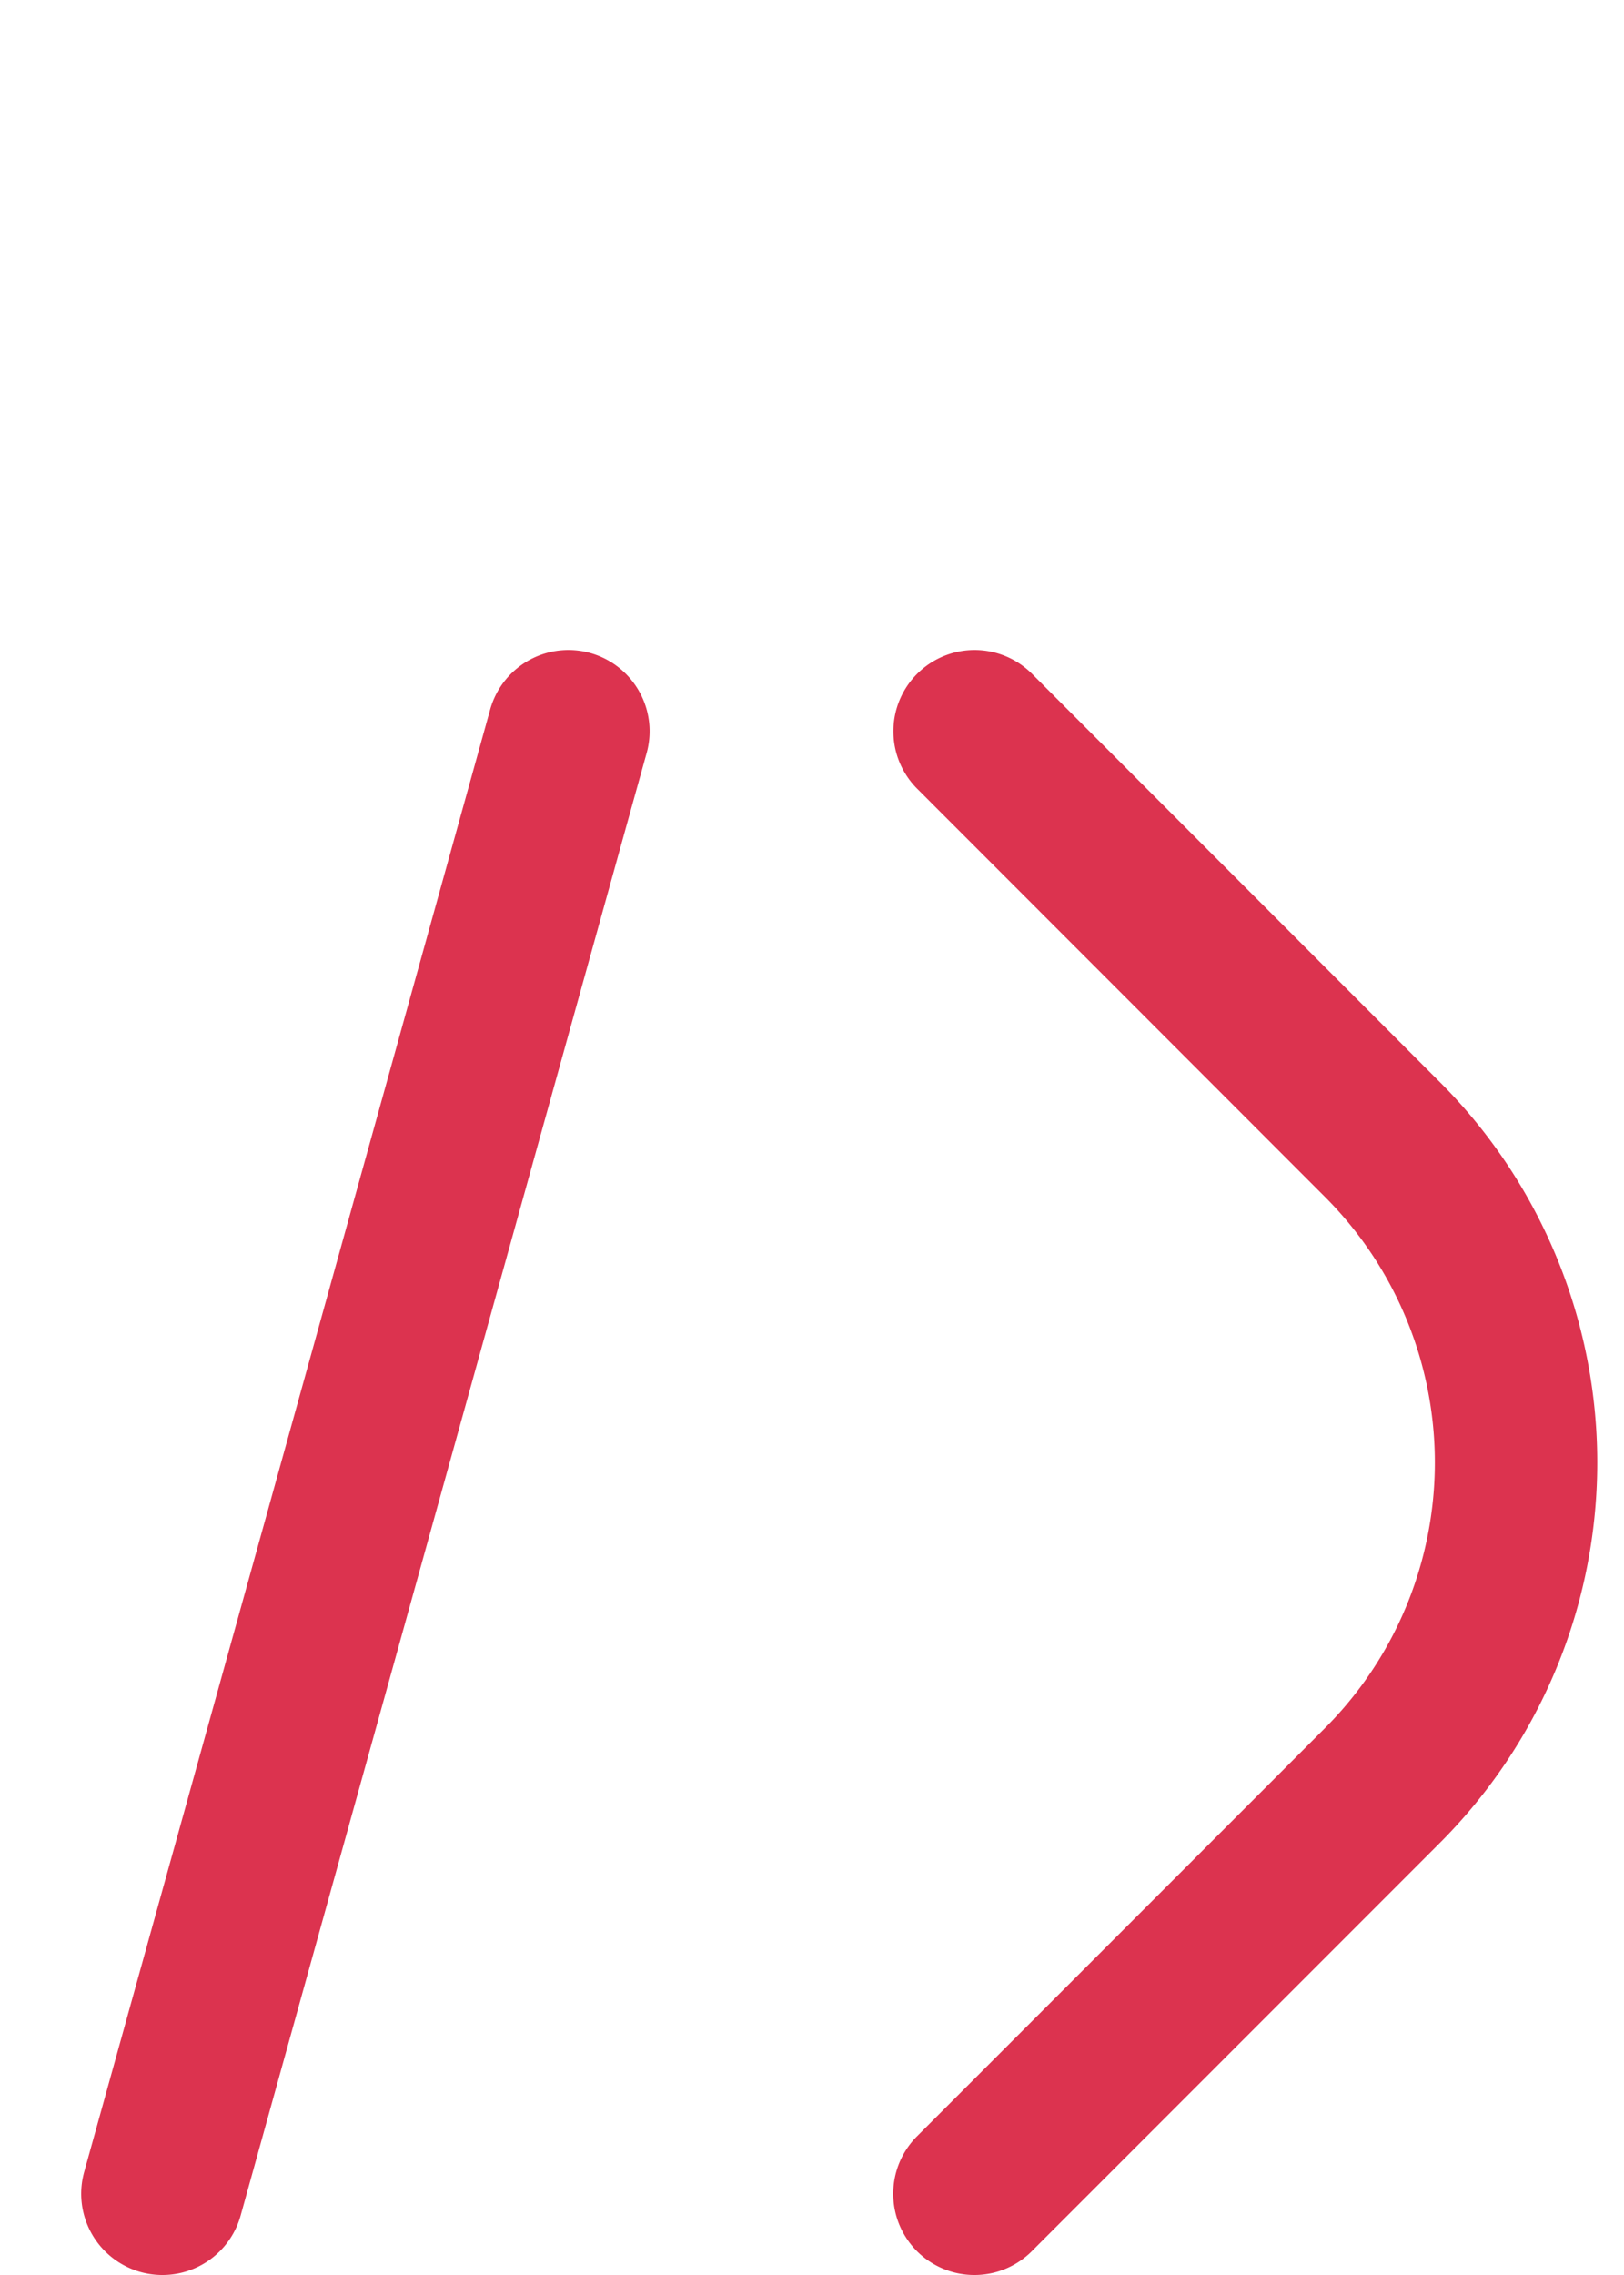
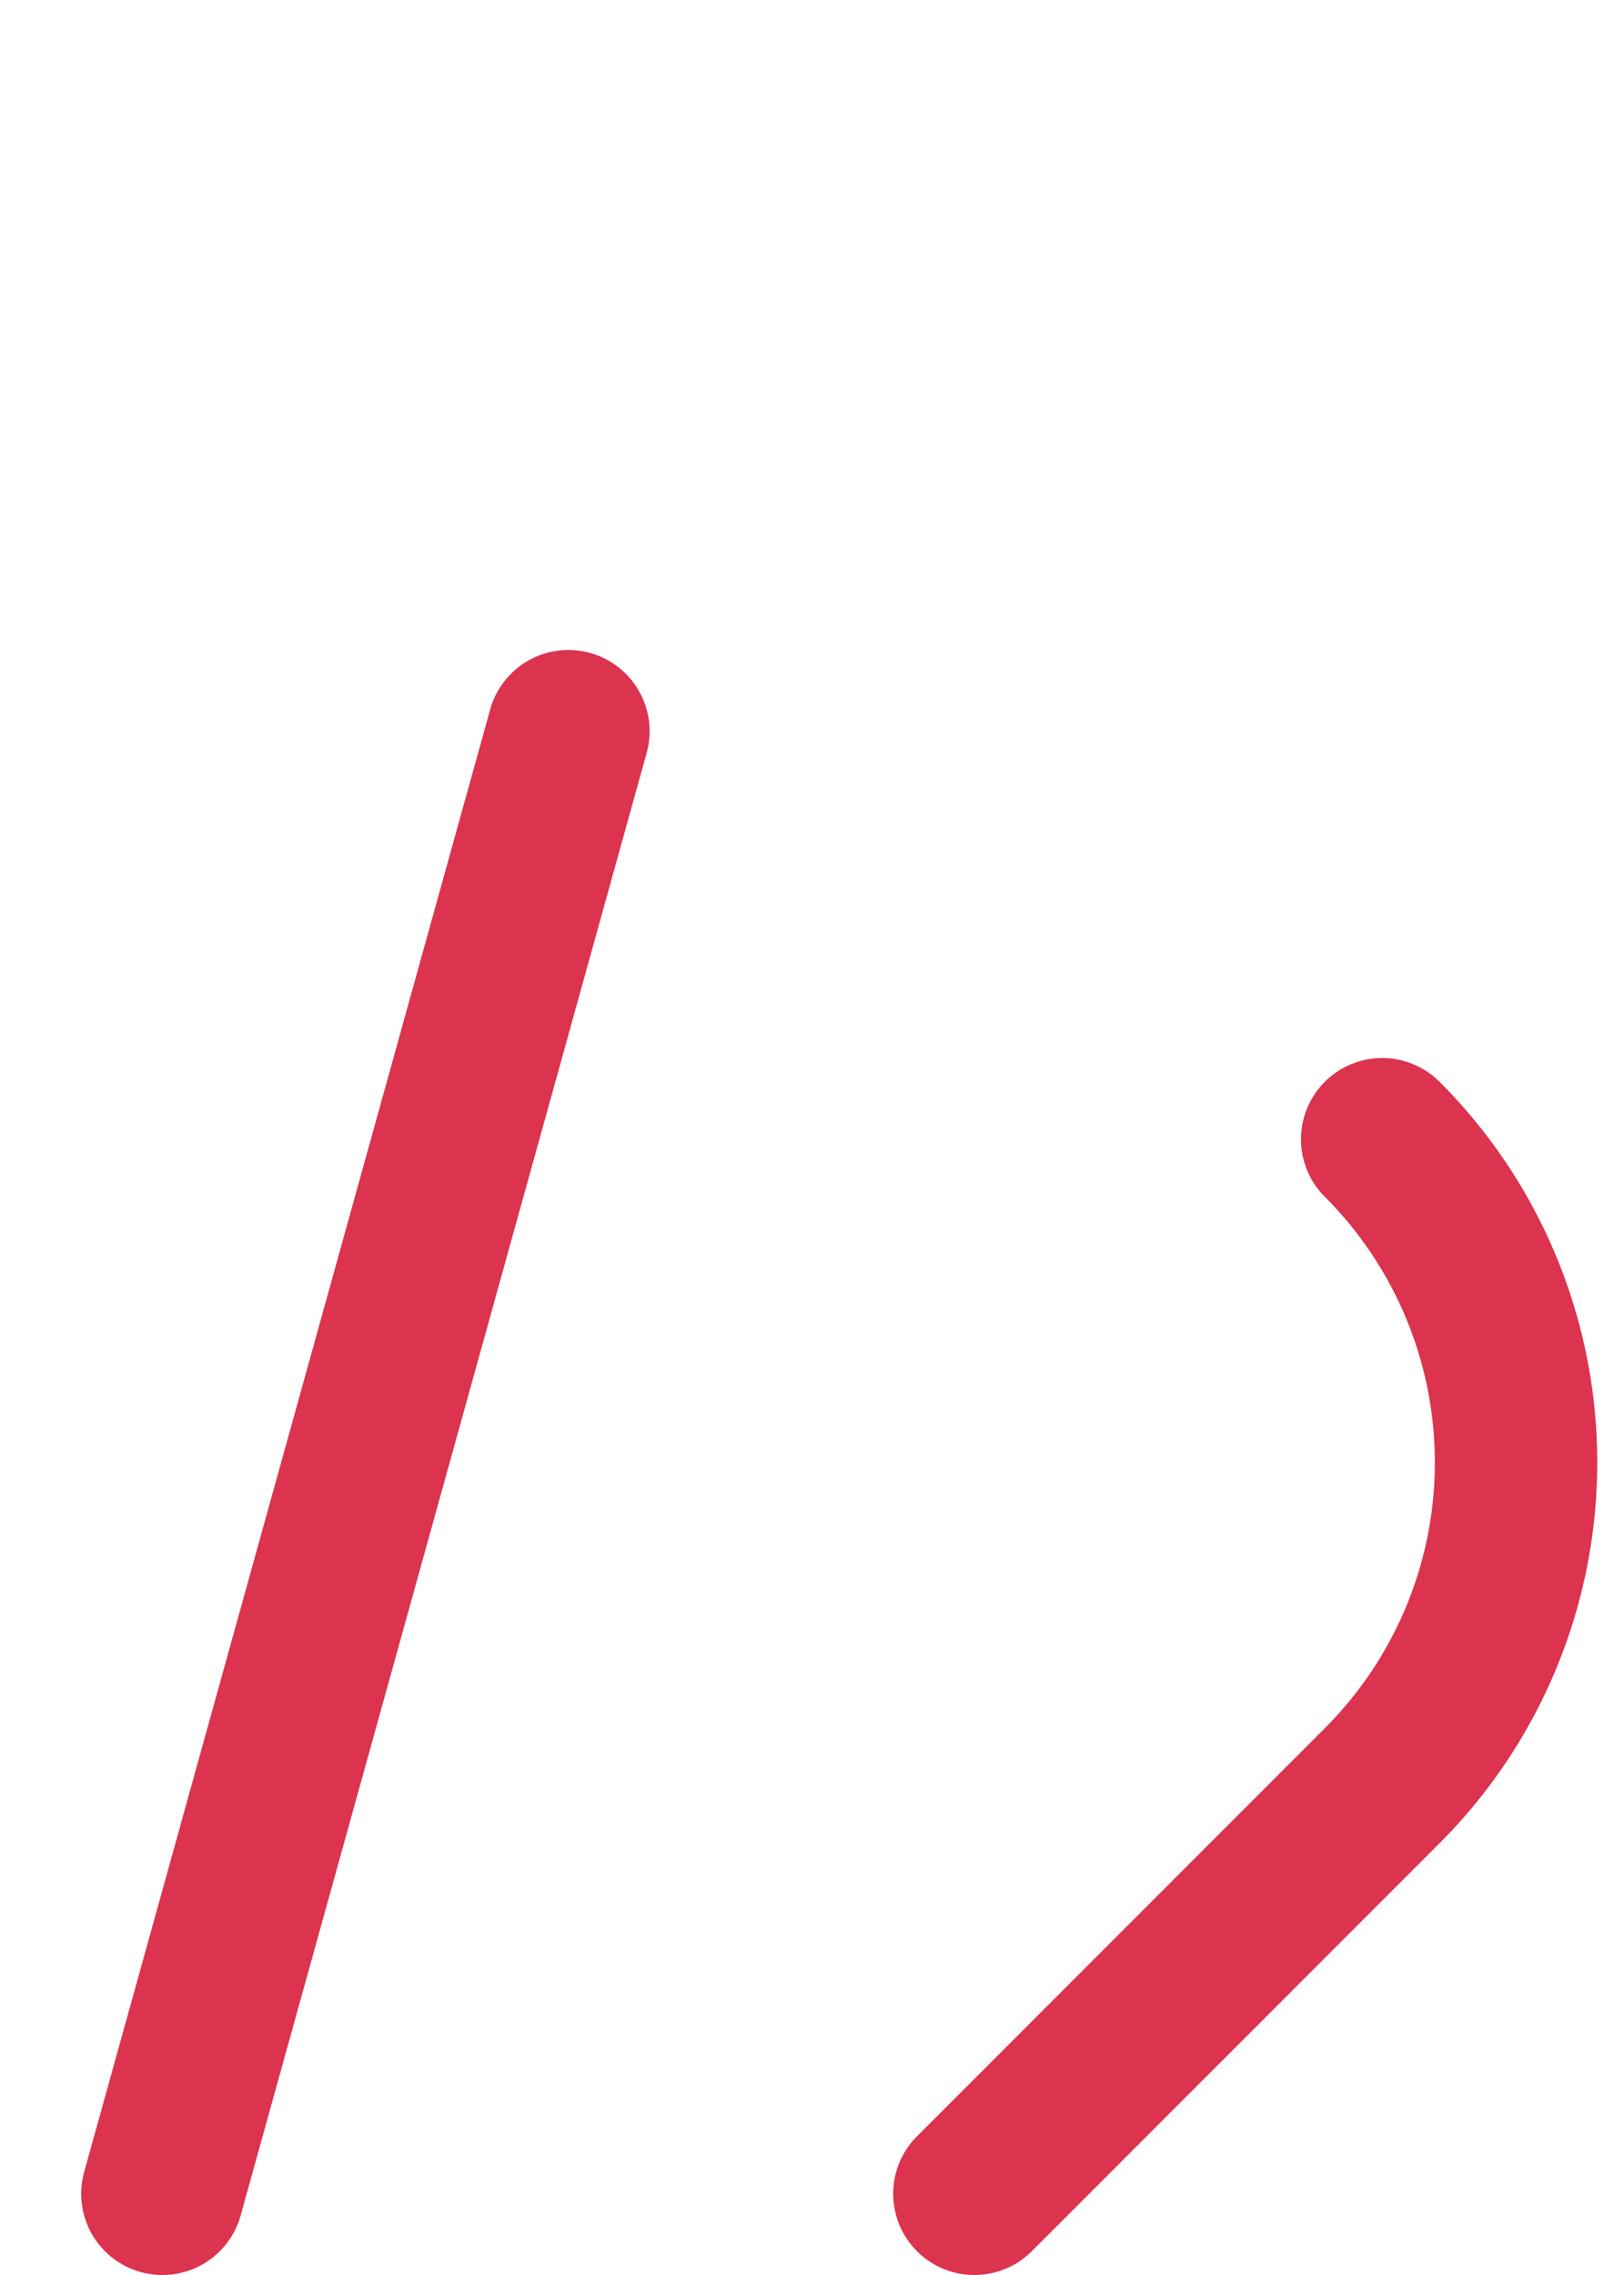
<svg xmlns="http://www.w3.org/2000/svg" width="10" height="14" fill="none">
-   <path d="m6 13.5 2.511-2.511a2.812 2.812 0 0 0 0-3.978L6.001 4.5M1 13.5l2.5-9" stroke="#DC334F" stroke-linecap="round" />
+   <path d="m6 13.5 2.511-2.511a2.812 2.812 0 0 0 0-3.978M1 13.5l2.5-9" stroke="#DC334F" stroke-linecap="round" />
</svg>